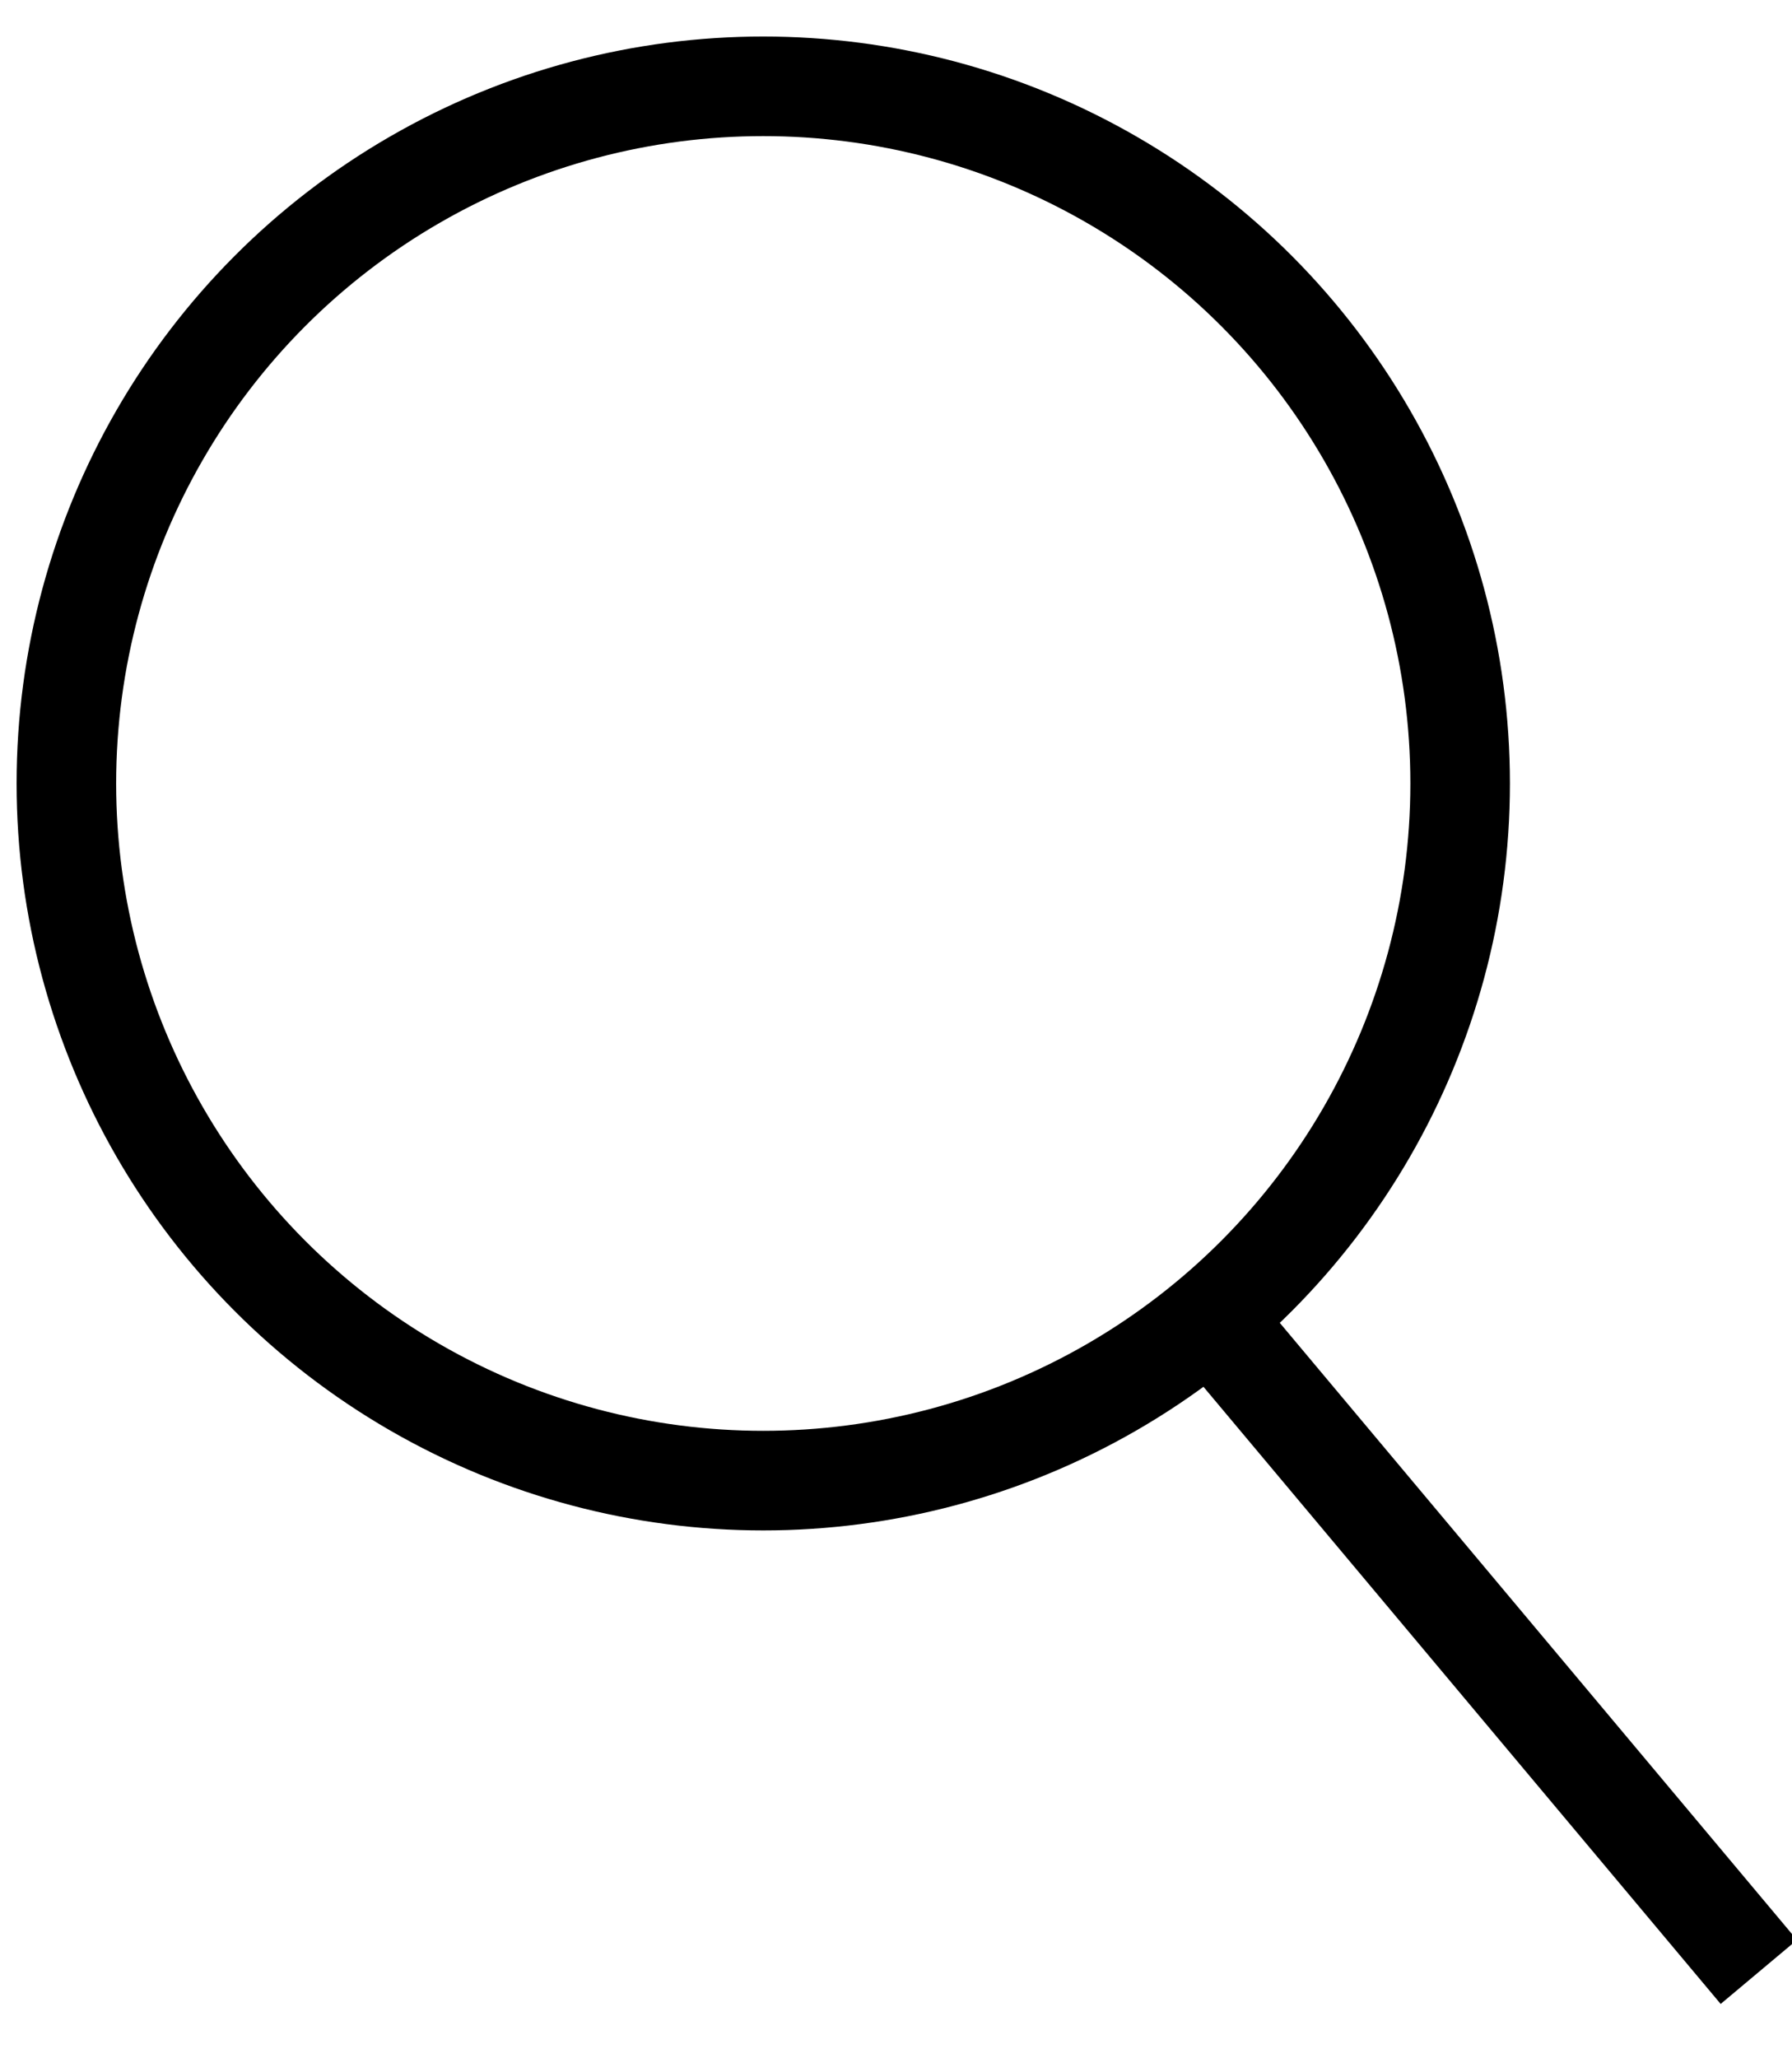
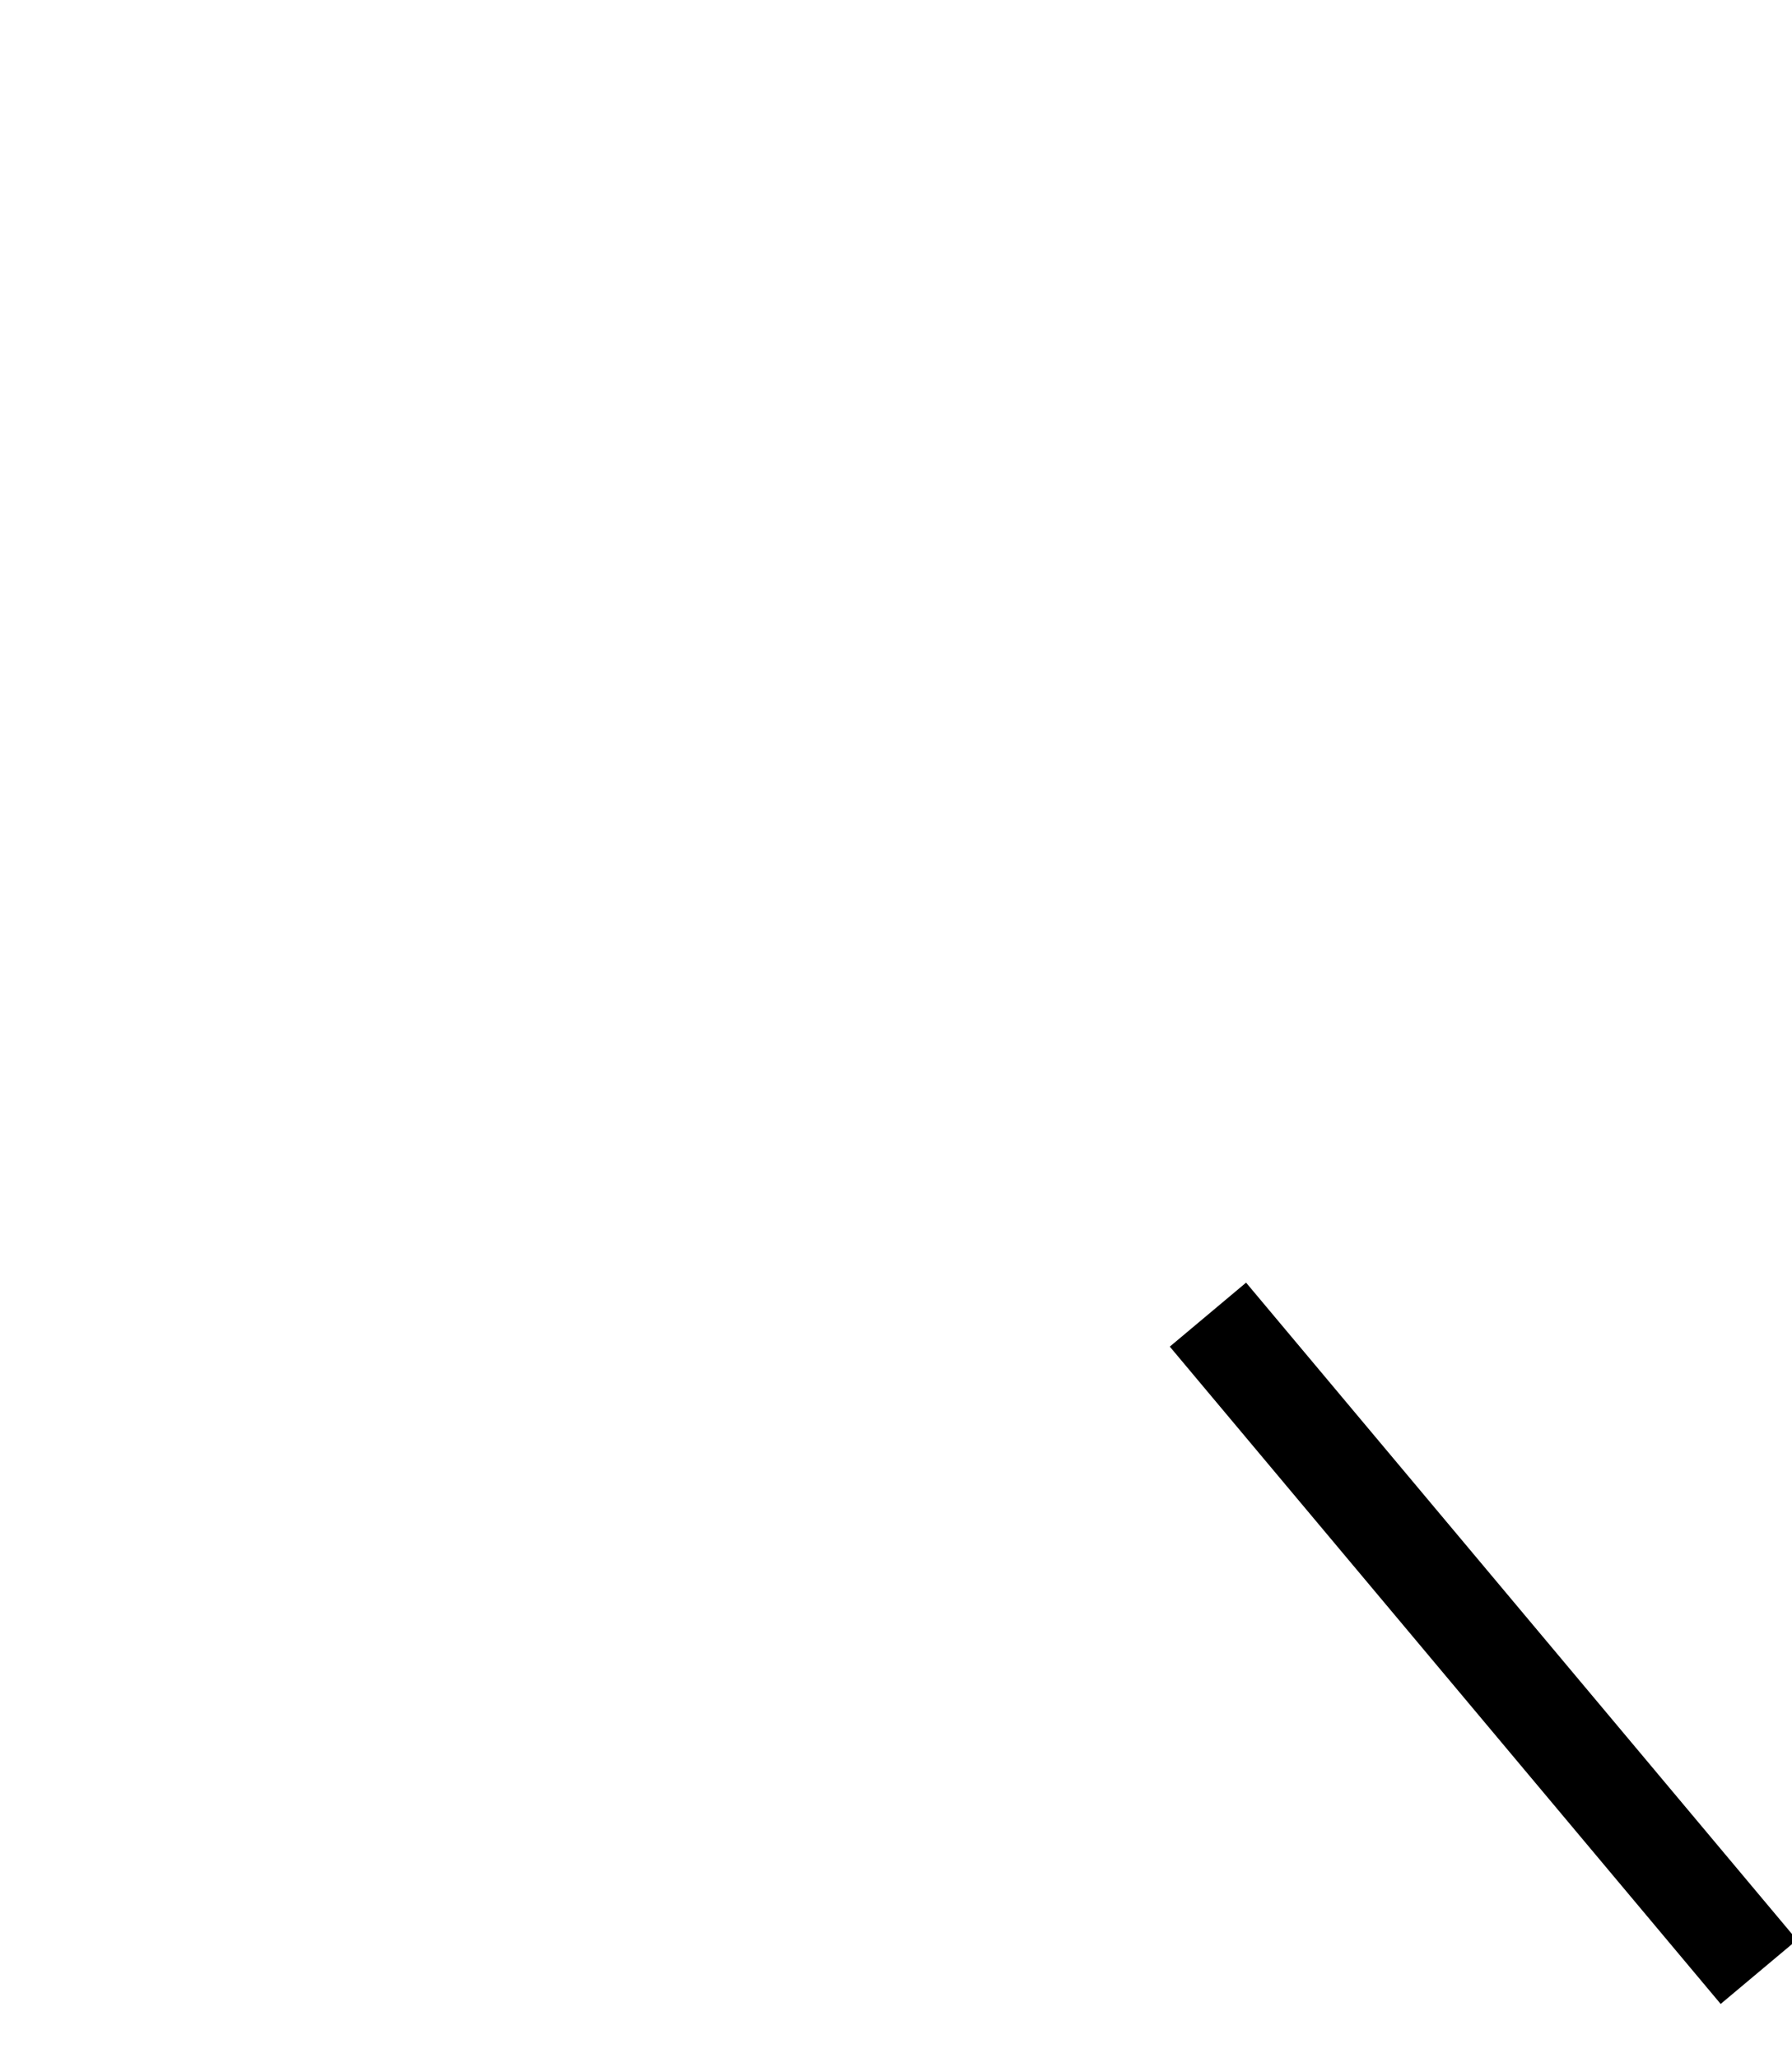
<svg xmlns="http://www.w3.org/2000/svg" version="1.1" id="Layer_1" x="0px" y="0px" width="27px" height="31px" viewBox="0 0 27 31" style="enable-background:new 0 0 27 31;" xml:space="preserve">
  <style type="text/css">
	.st0{fill:none;stroke:#000000;stroke-width:1.5;}
</style>
  <g>
-     <circle class="st0" cx="11.5" cy="11.8" r="10.5" />
    <line class="st0" x1="26.5" y1="29.7" x2="18.2" y2="19.8" />
  </g>
</svg>